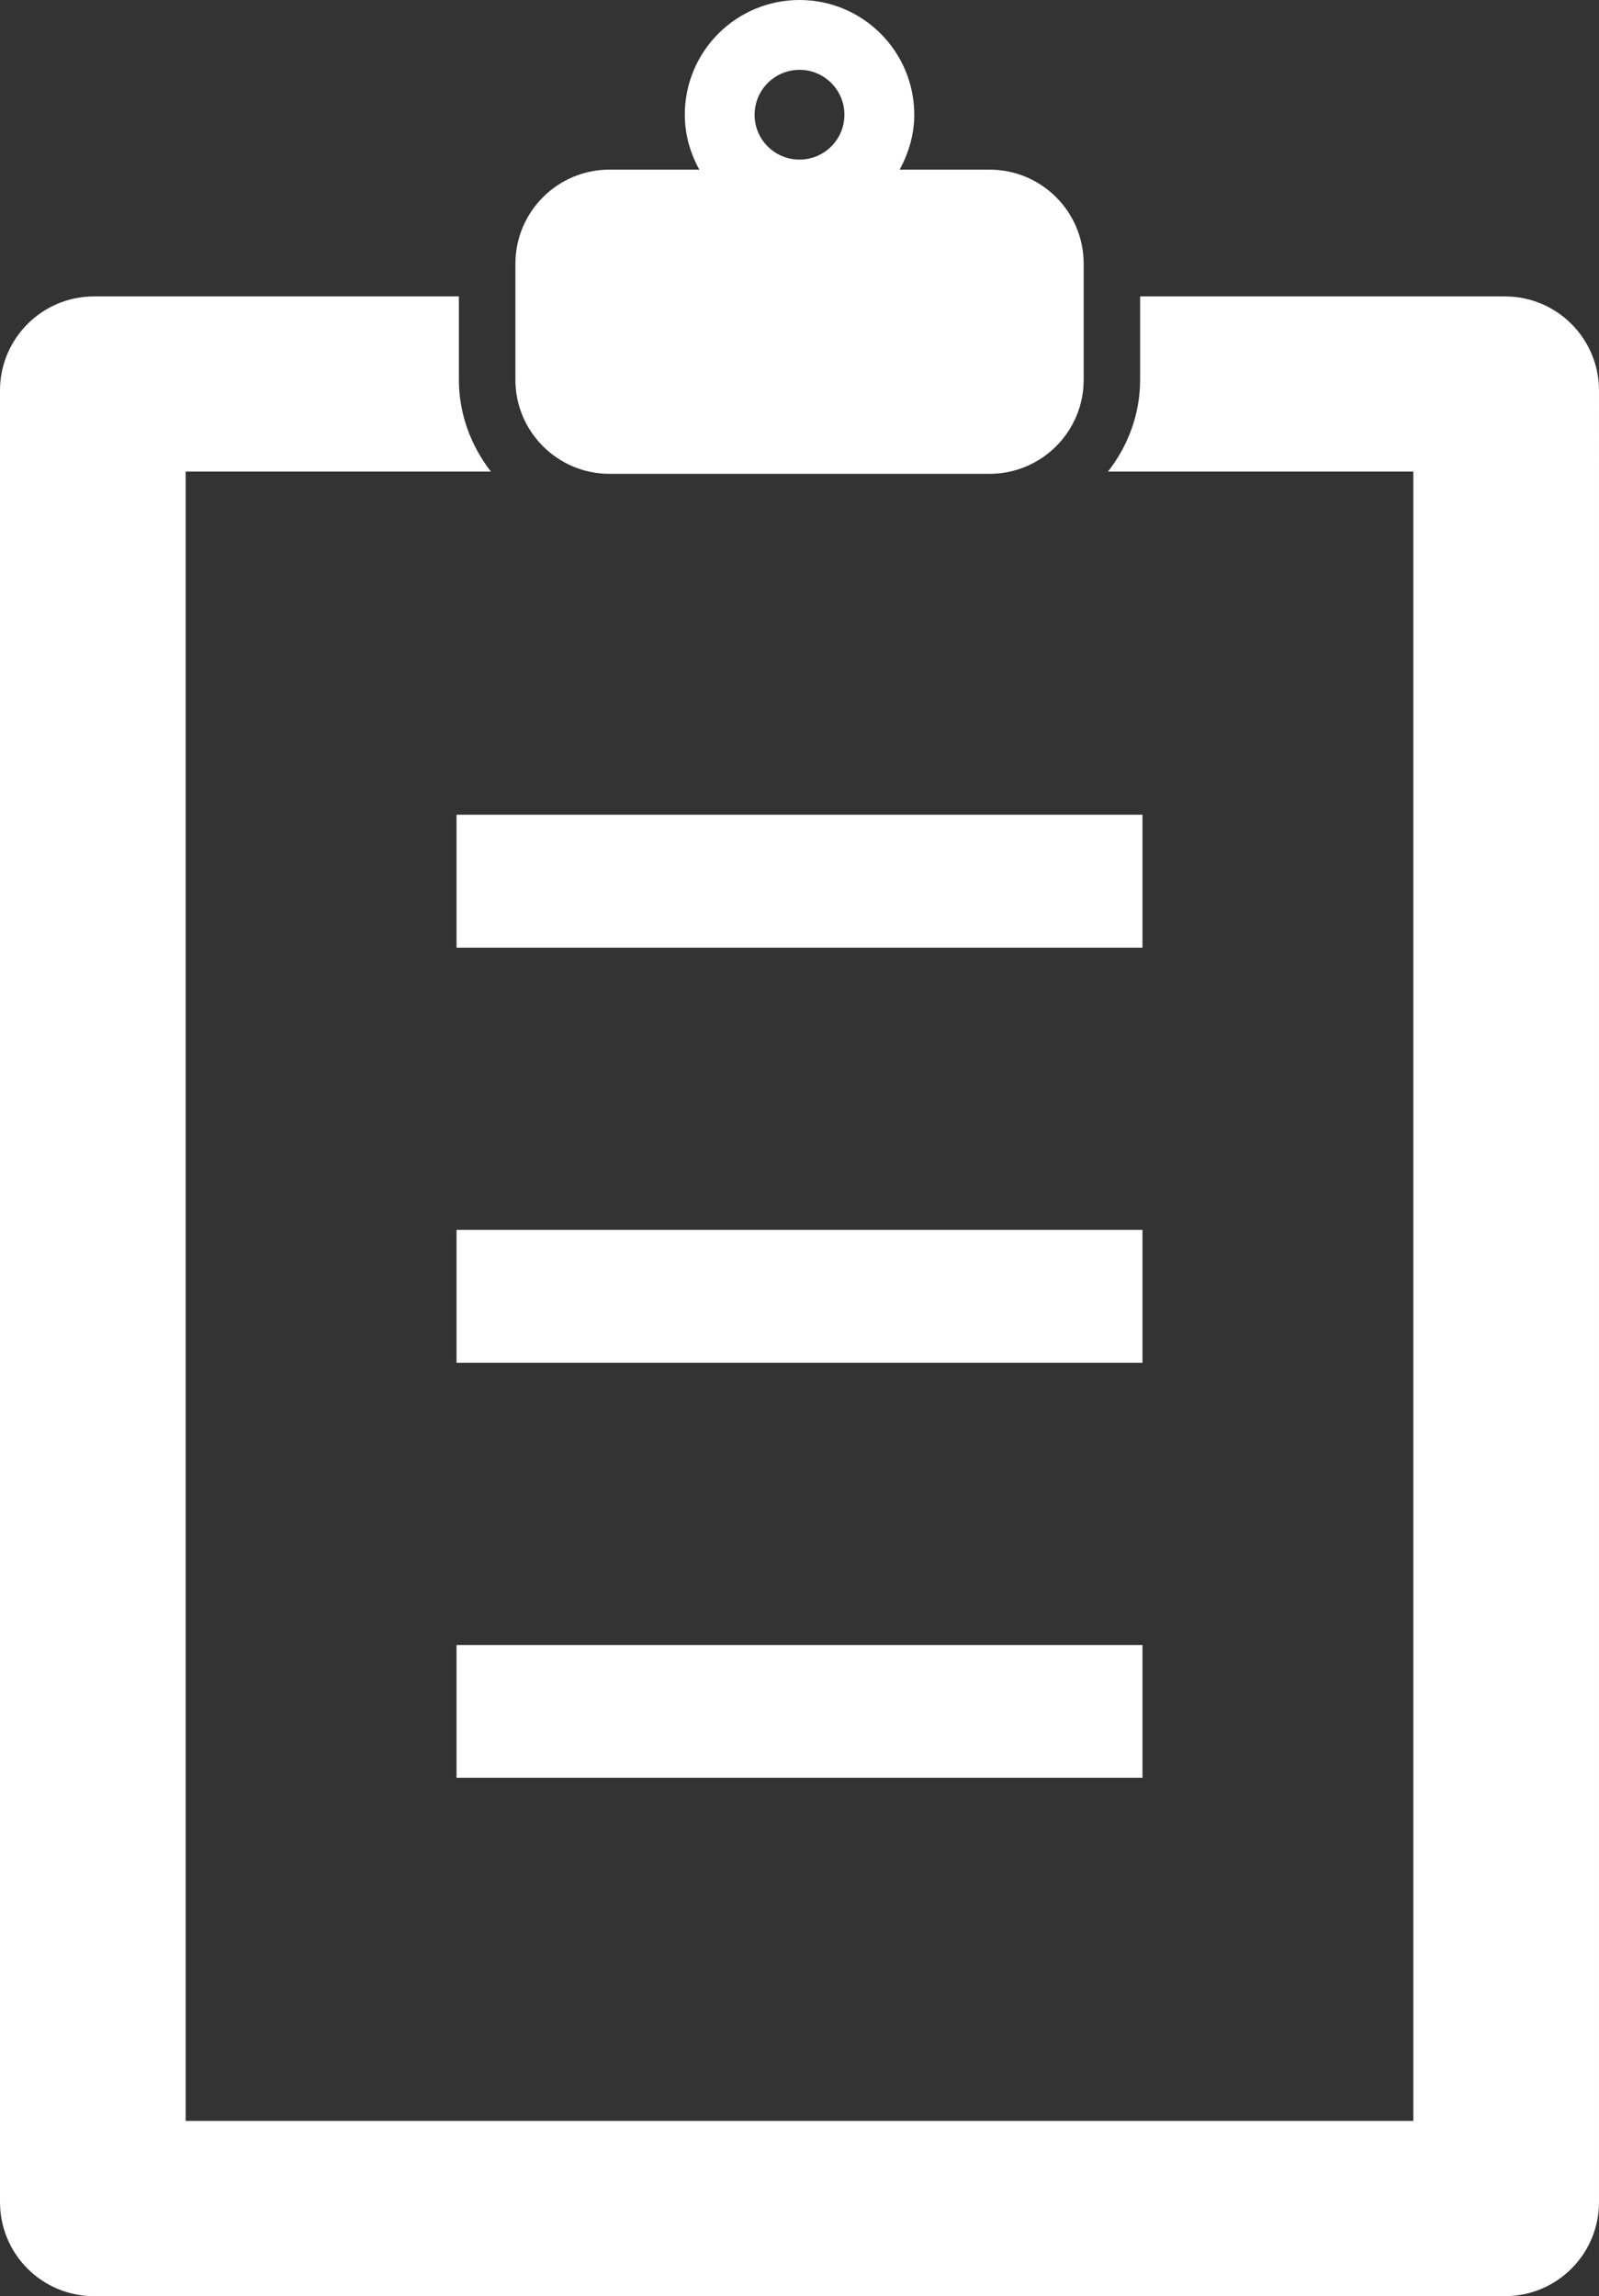
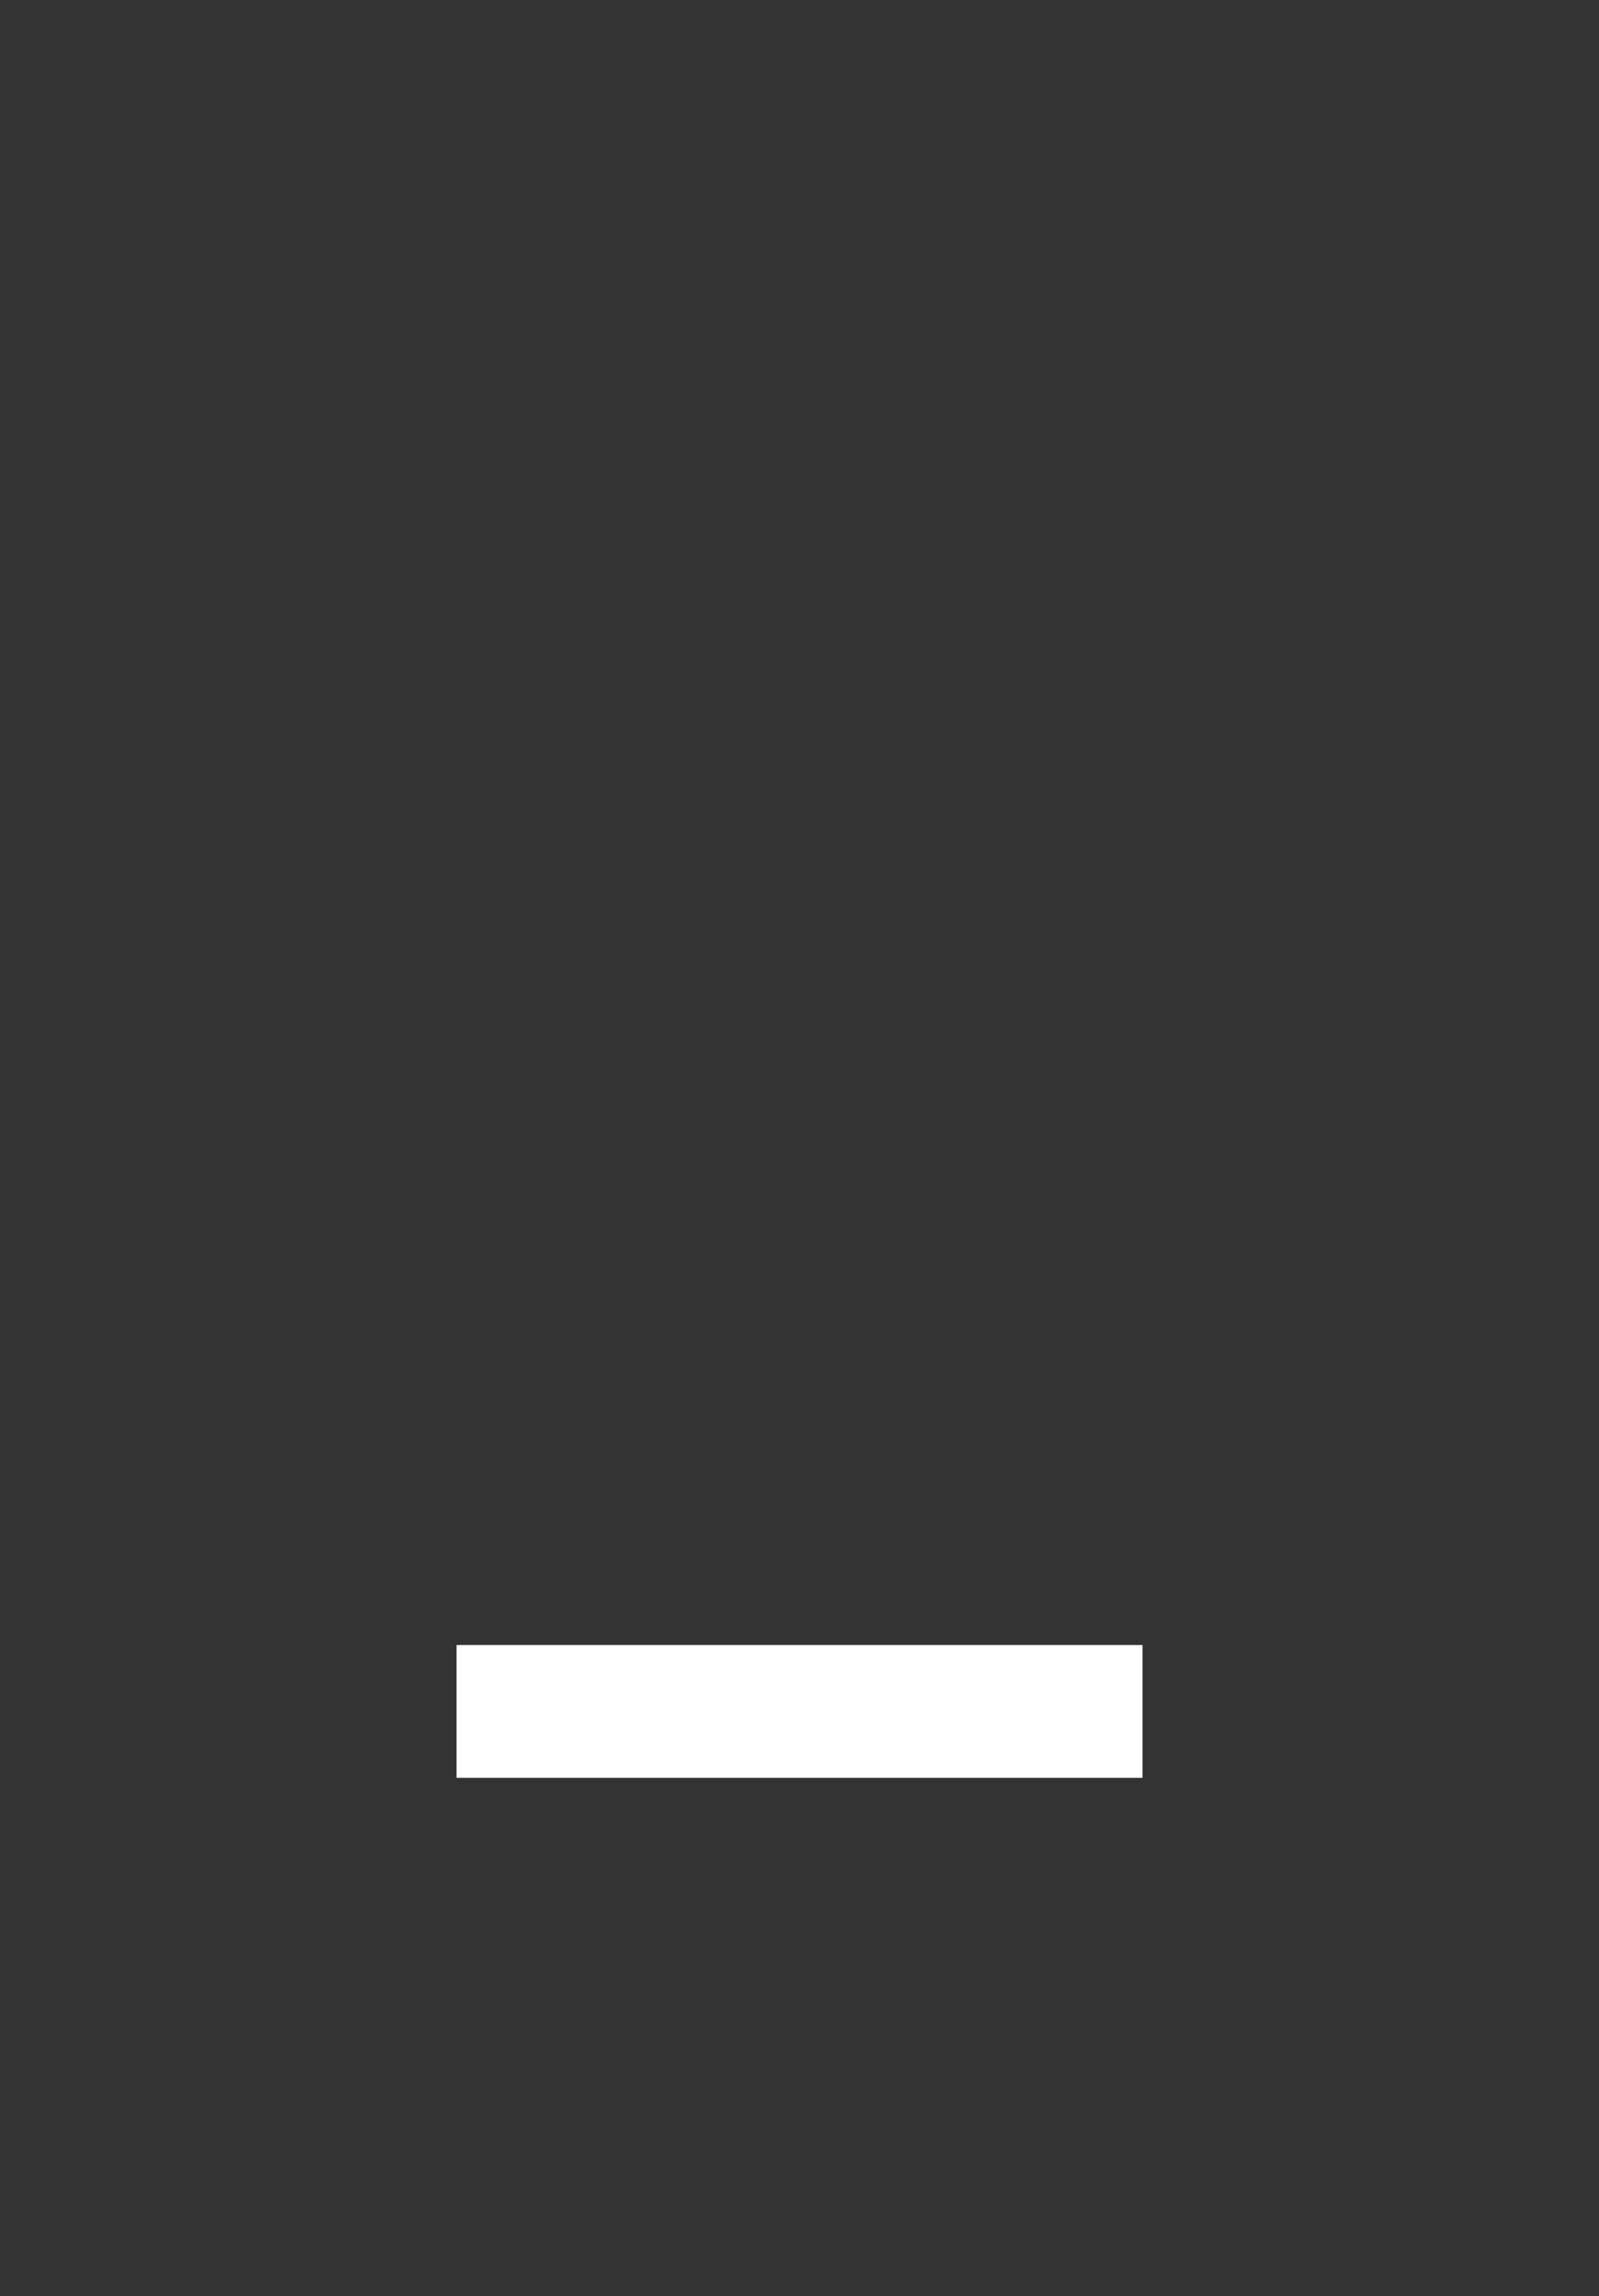
<svg xmlns="http://www.w3.org/2000/svg" version="1.1" id="レイヤー_1" x="0px" y="0px" width="19.775px" height="28.383px" viewBox="0 0 19.775 28.383" enable-background="new 0 0 19.775 28.383" xml:space="preserve">
  <rect x="0" y="0" width="19.775" height="28.383" fill="#333333" stroke="none" />
  <g>
-     <path fill="#FFFFFF" d="M7.537,5.857h4.701c0.643,0,1.164-0.521,1.164-1.163V3.261c0-0.644-0.521-1.164-1.164-1.164h-1.112   c0.11-0.202,0.181-0.432,0.181-0.679C11.306,0.635,10.671,0,9.888,0C9.104,0,8.469,0.635,8.469,1.418   c0,0.247,0.068,0.477,0.18,0.679H7.537c-0.642,0-1.163,0.521-1.163,1.164v1.434C6.374,5.336,6.896,5.857,7.537,5.857z M9.888,0.863   c0.306,0,0.555,0.249,0.555,0.555c0,0.307-0.249,0.555-0.555,0.555c-0.308,0-0.556-0.248-0.556-0.555   C9.333,1.112,9.581,0.863,9.888,0.863z" />
-     <path fill="#FFFFFF" d="M18.612,3.664H14.1v1.03c0,0.428-0.151,0.819-0.397,1.135h3.776v20.388H2.296V5.829h3.775   C5.827,5.514,5.675,5.122,5.675,4.694v-1.03H1.163C0.521,3.664,0,4.185,0,4.827v22.392c0,0.645,0.521,1.164,1.163,1.164h17.449   c0.643,0,1.163-0.52,1.163-1.164V4.827C19.775,4.185,19.254,3.664,18.612,3.664z" />
-     <rect x="5.646" y="10.071" fill="#FFFFFF" width="8.483" height="1.643" />
-     <rect x="5.646" y="15.202" fill="#FFFFFF" width="8.483" height="1.643" />
    <rect x="5.646" y="20.334" fill="#FFFFFF" width="8.483" height="1.642" />
  </g>
</svg>